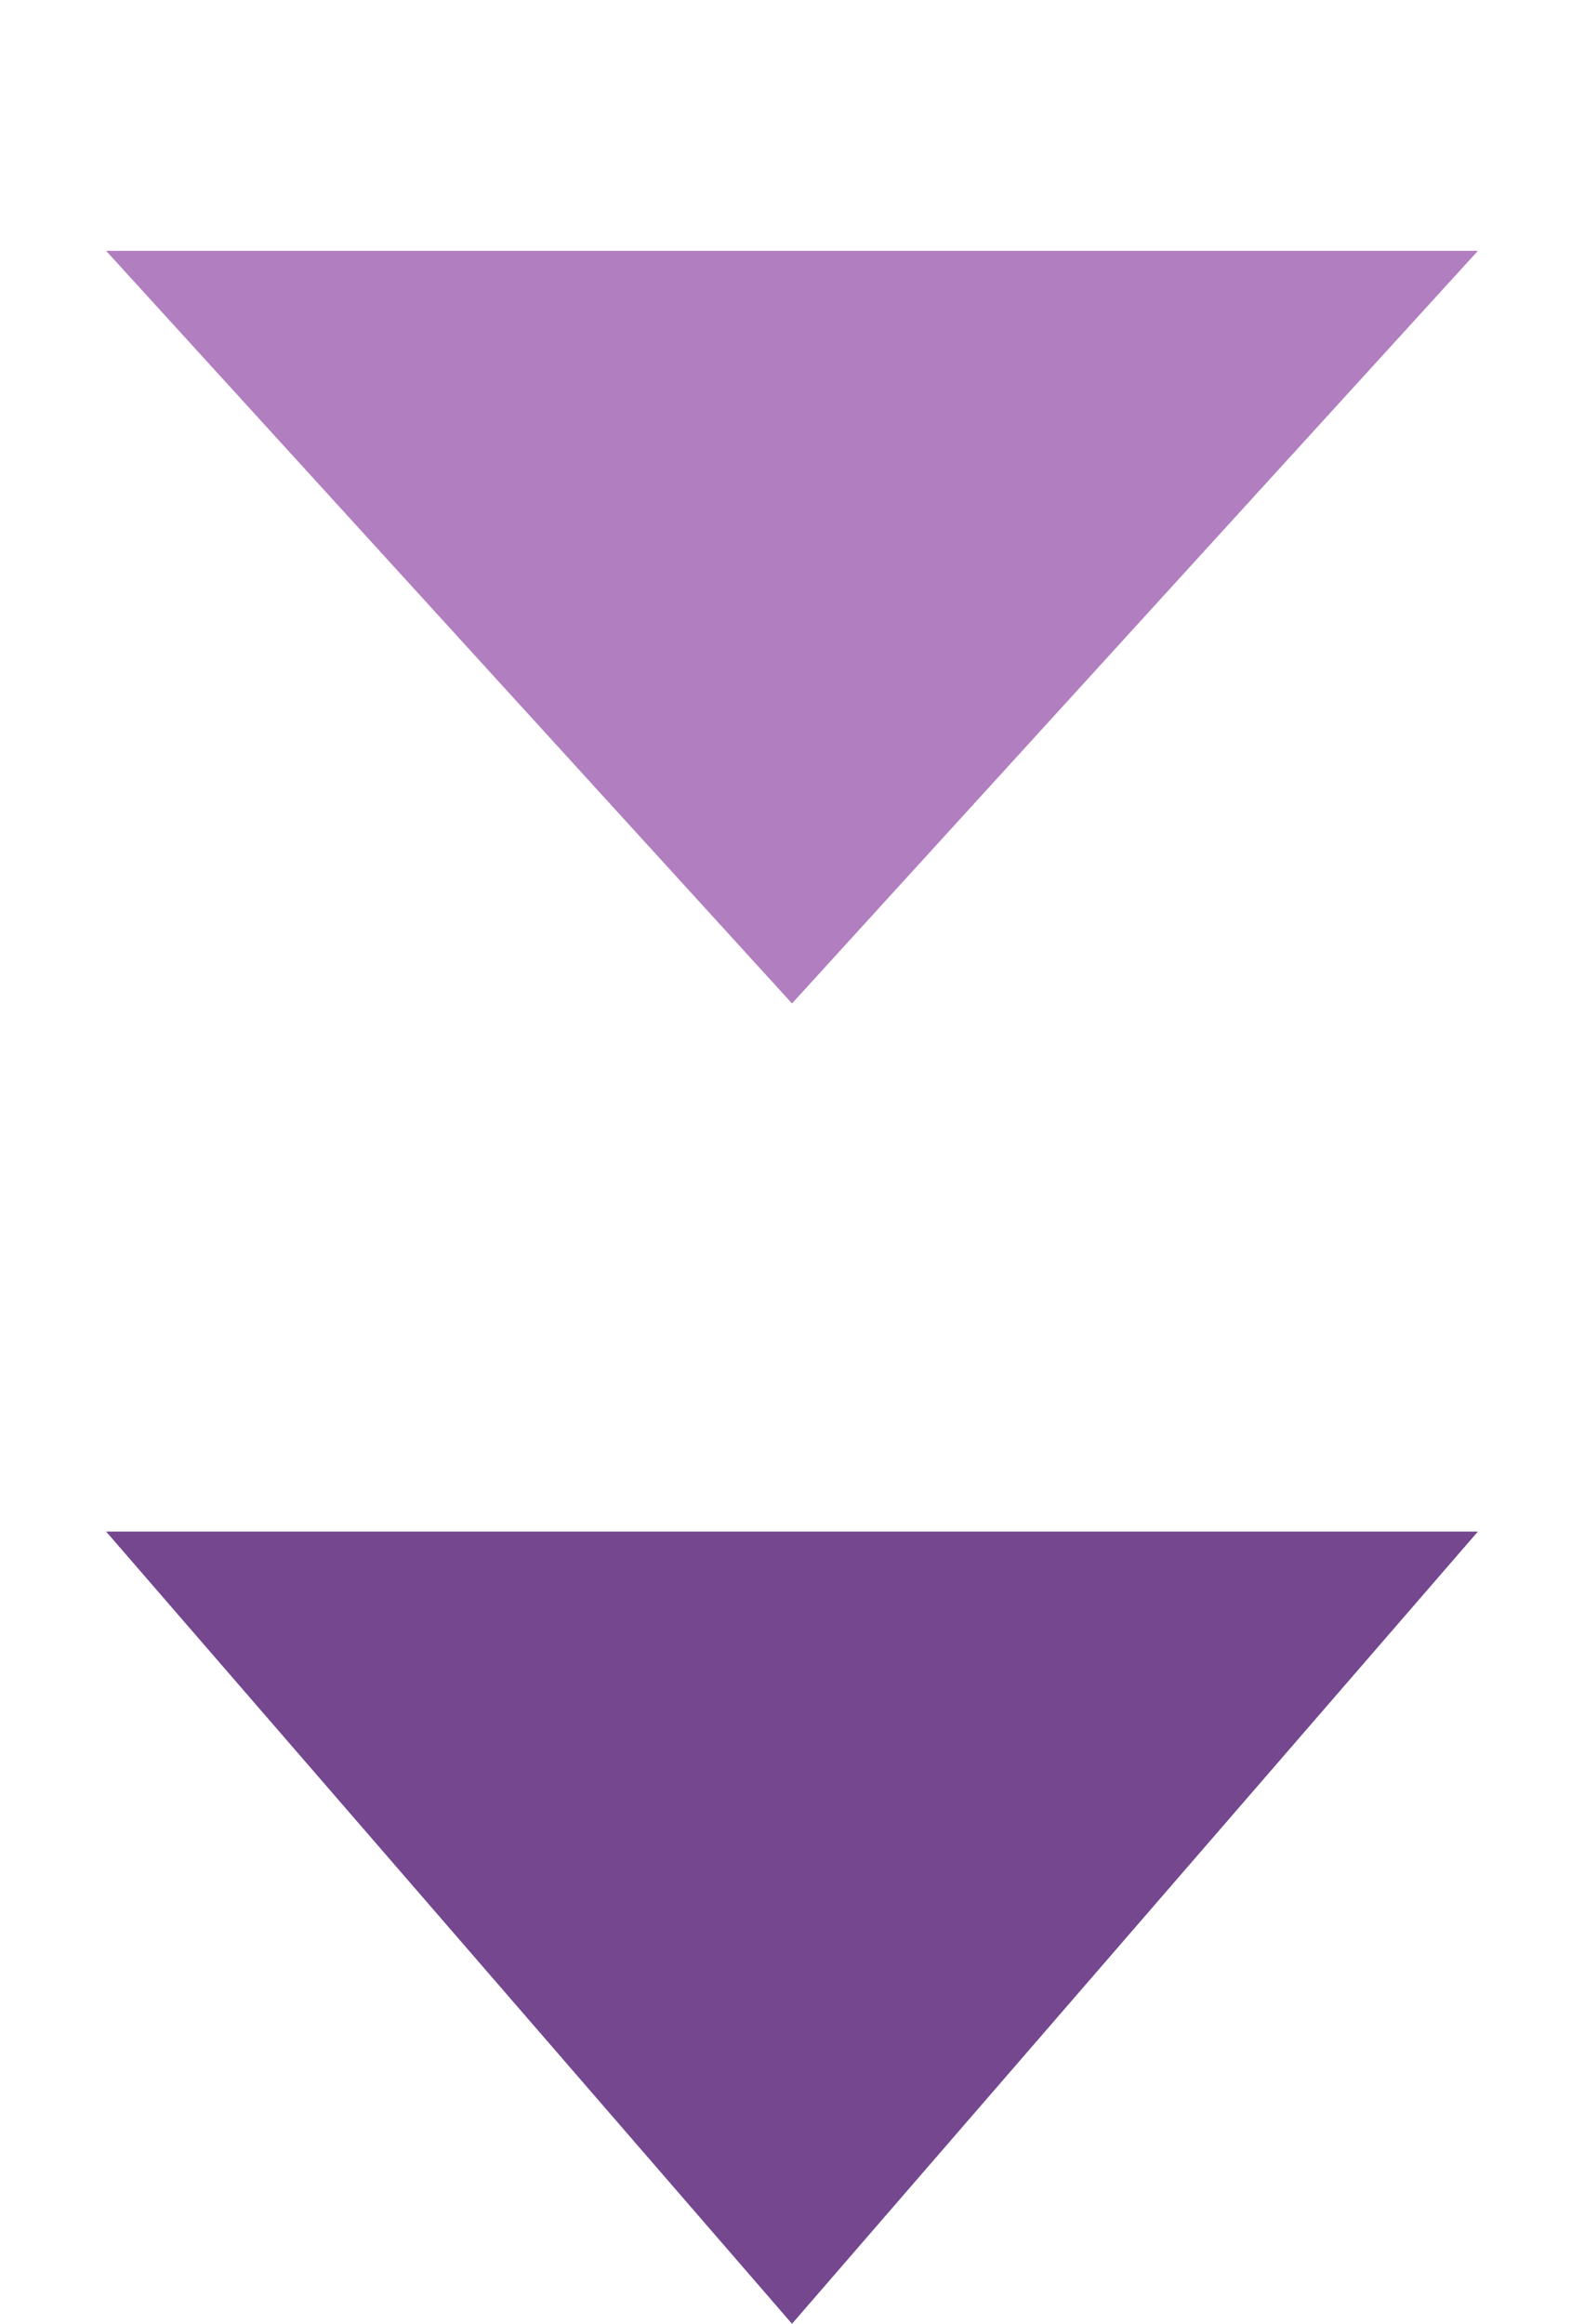
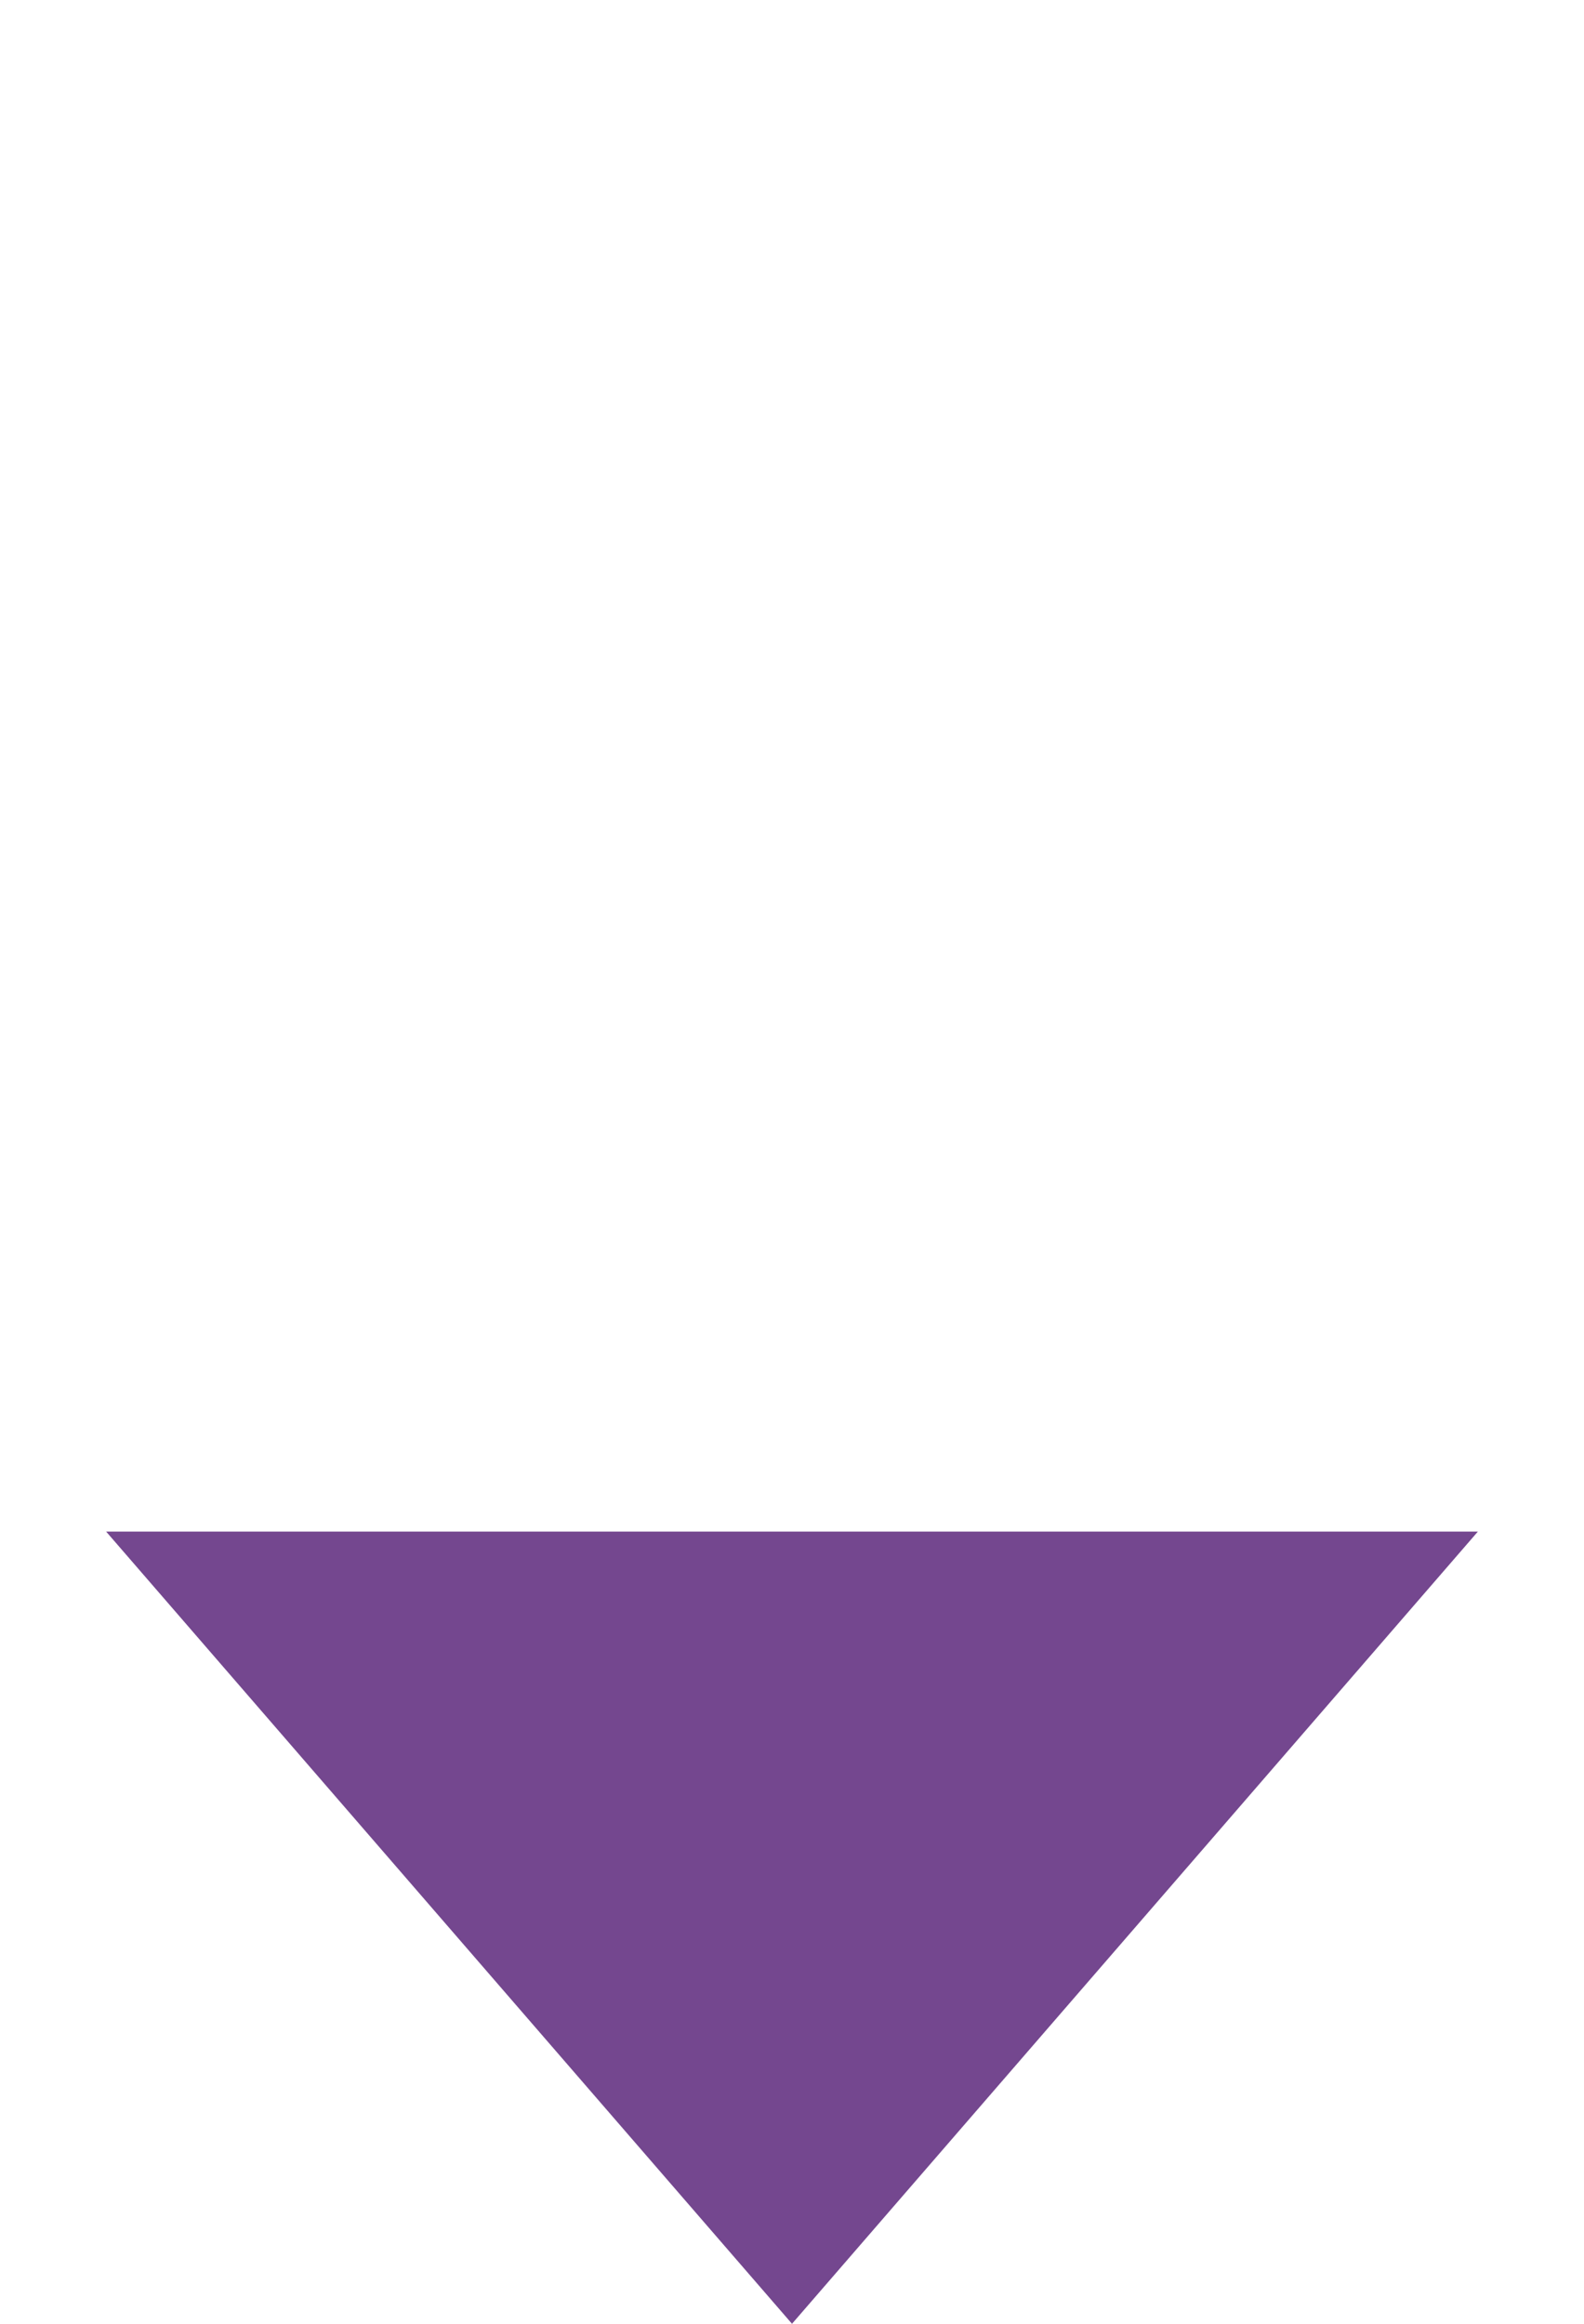
<svg xmlns="http://www.w3.org/2000/svg" width="30" height="44" viewBox="0 0 30 44" fill="none">
-   <path d="M15 19L2.01 4.75L27.99 4.75L15 19Z" fill="#B17EBF" />
  <path d="M15 44L2.01 29L27.99 29L15 44Z" fill="#74478F" />
</svg>